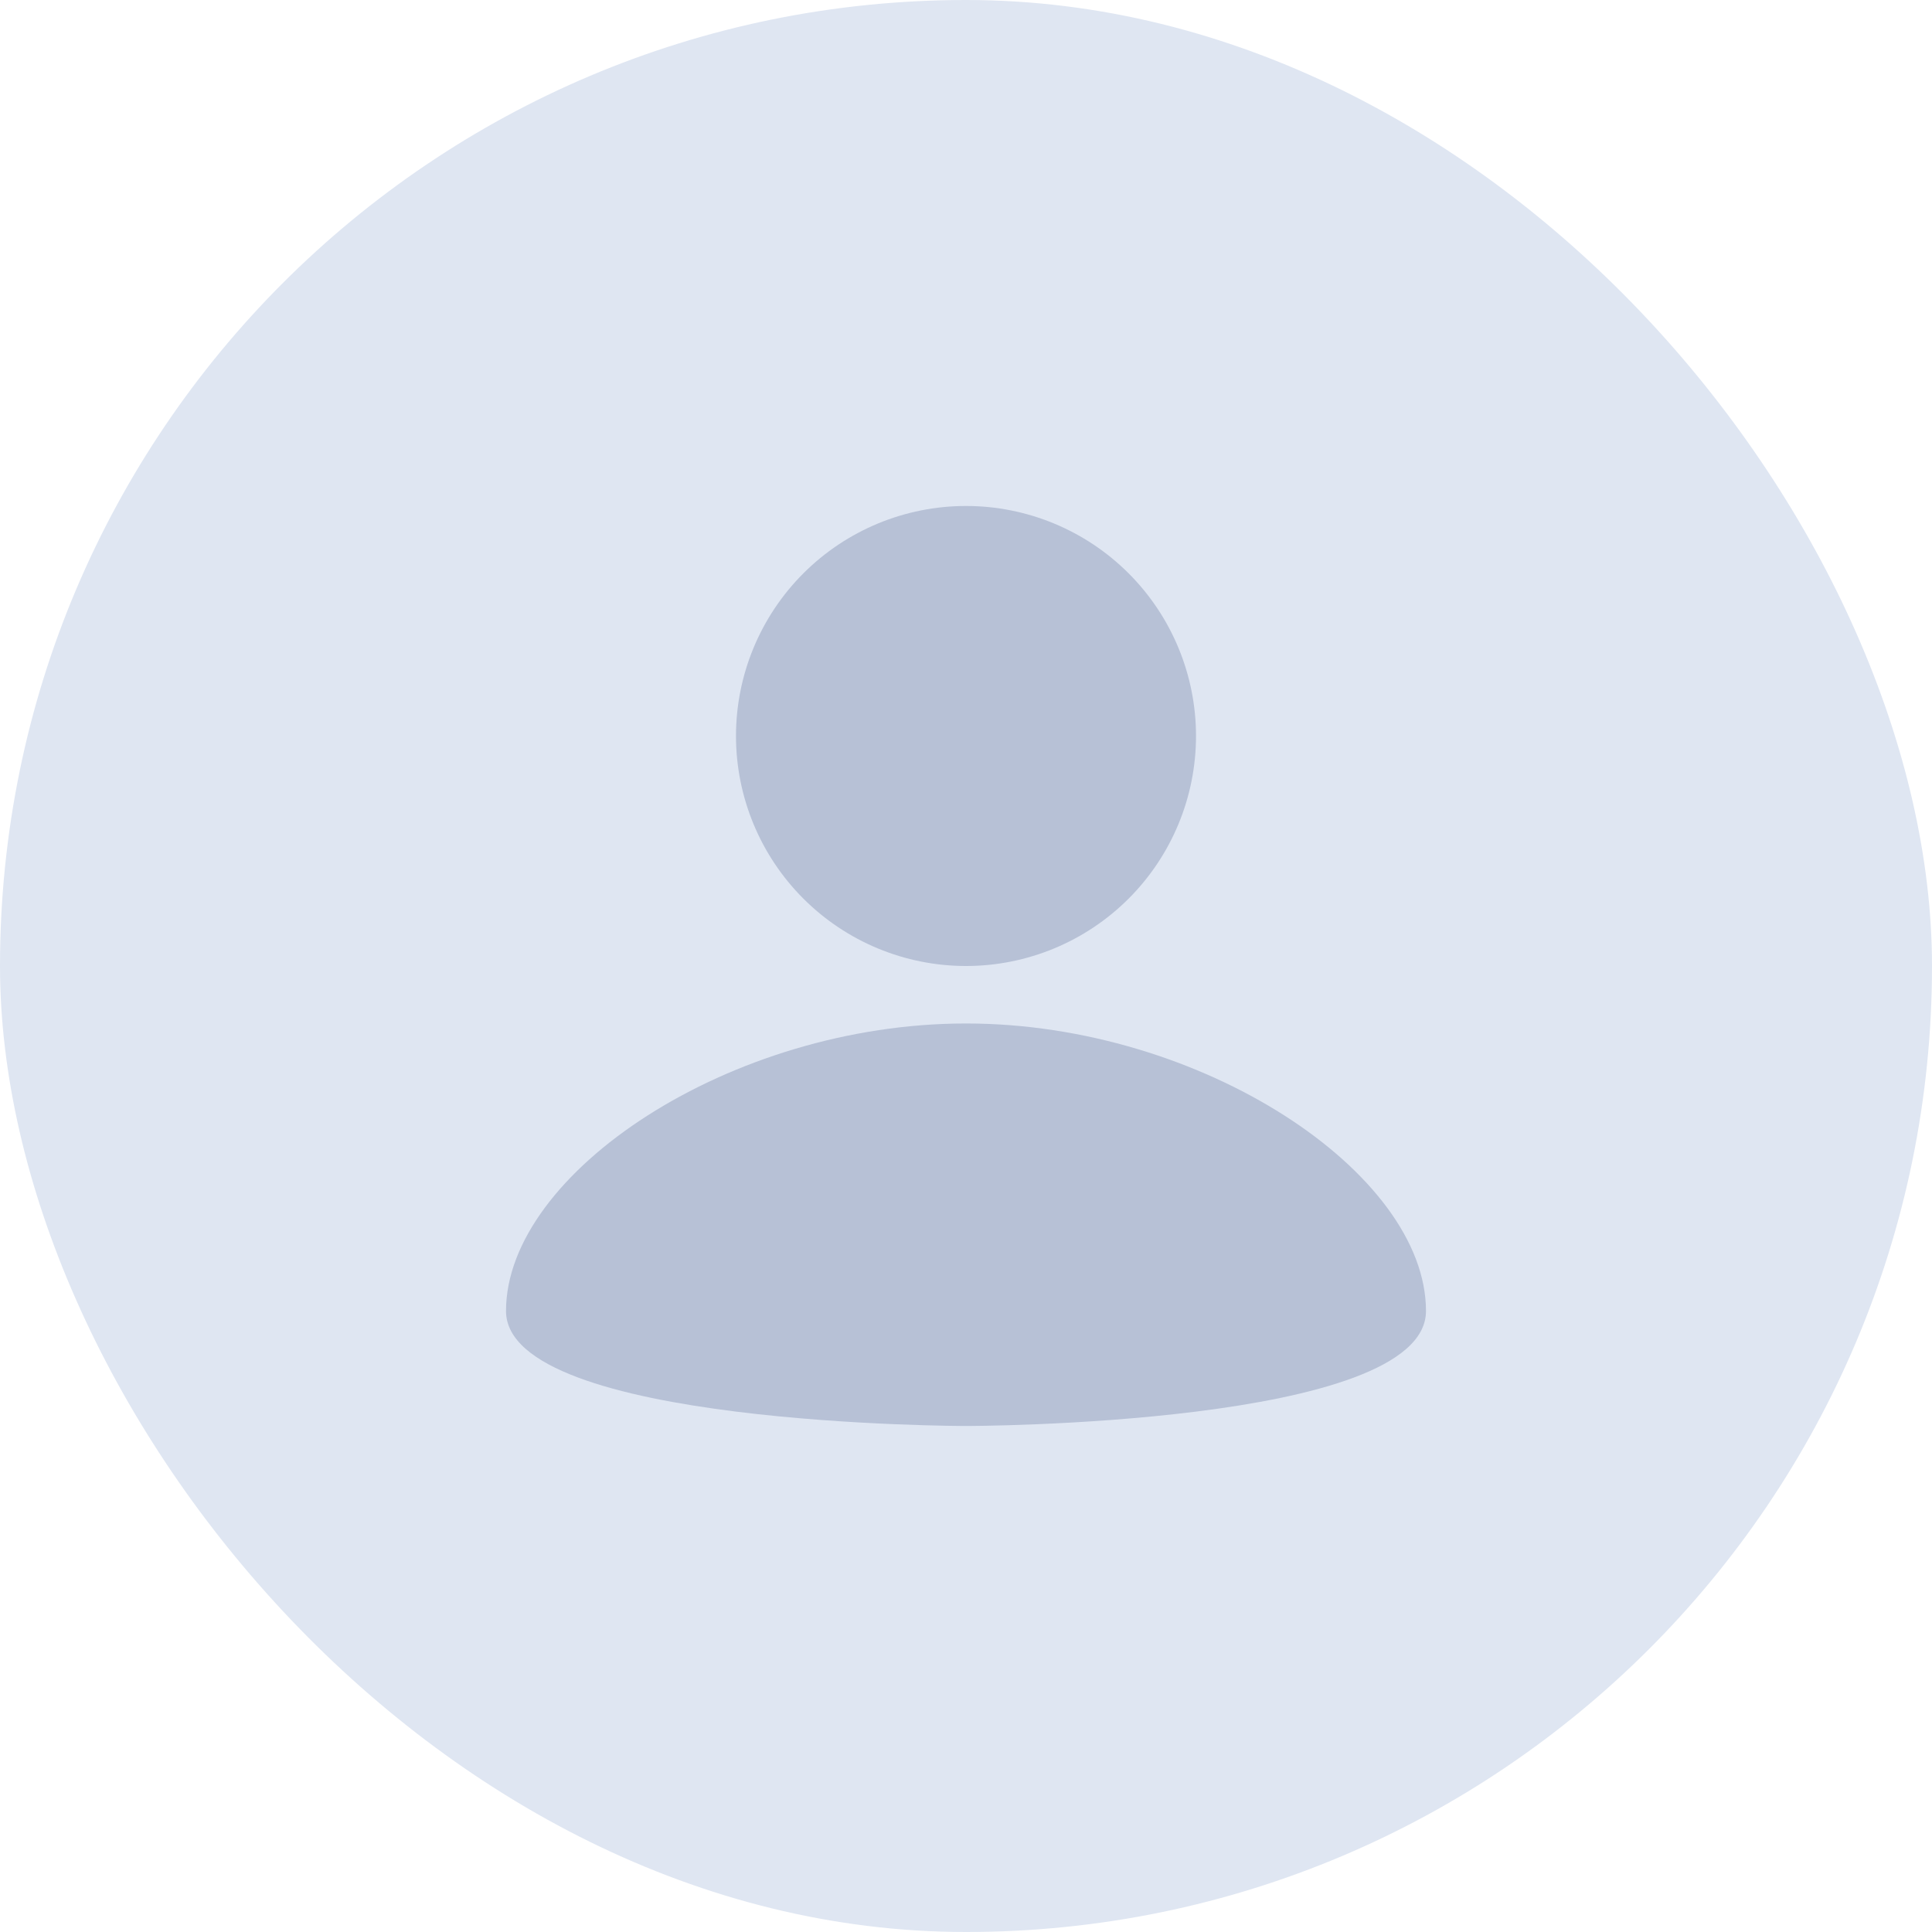
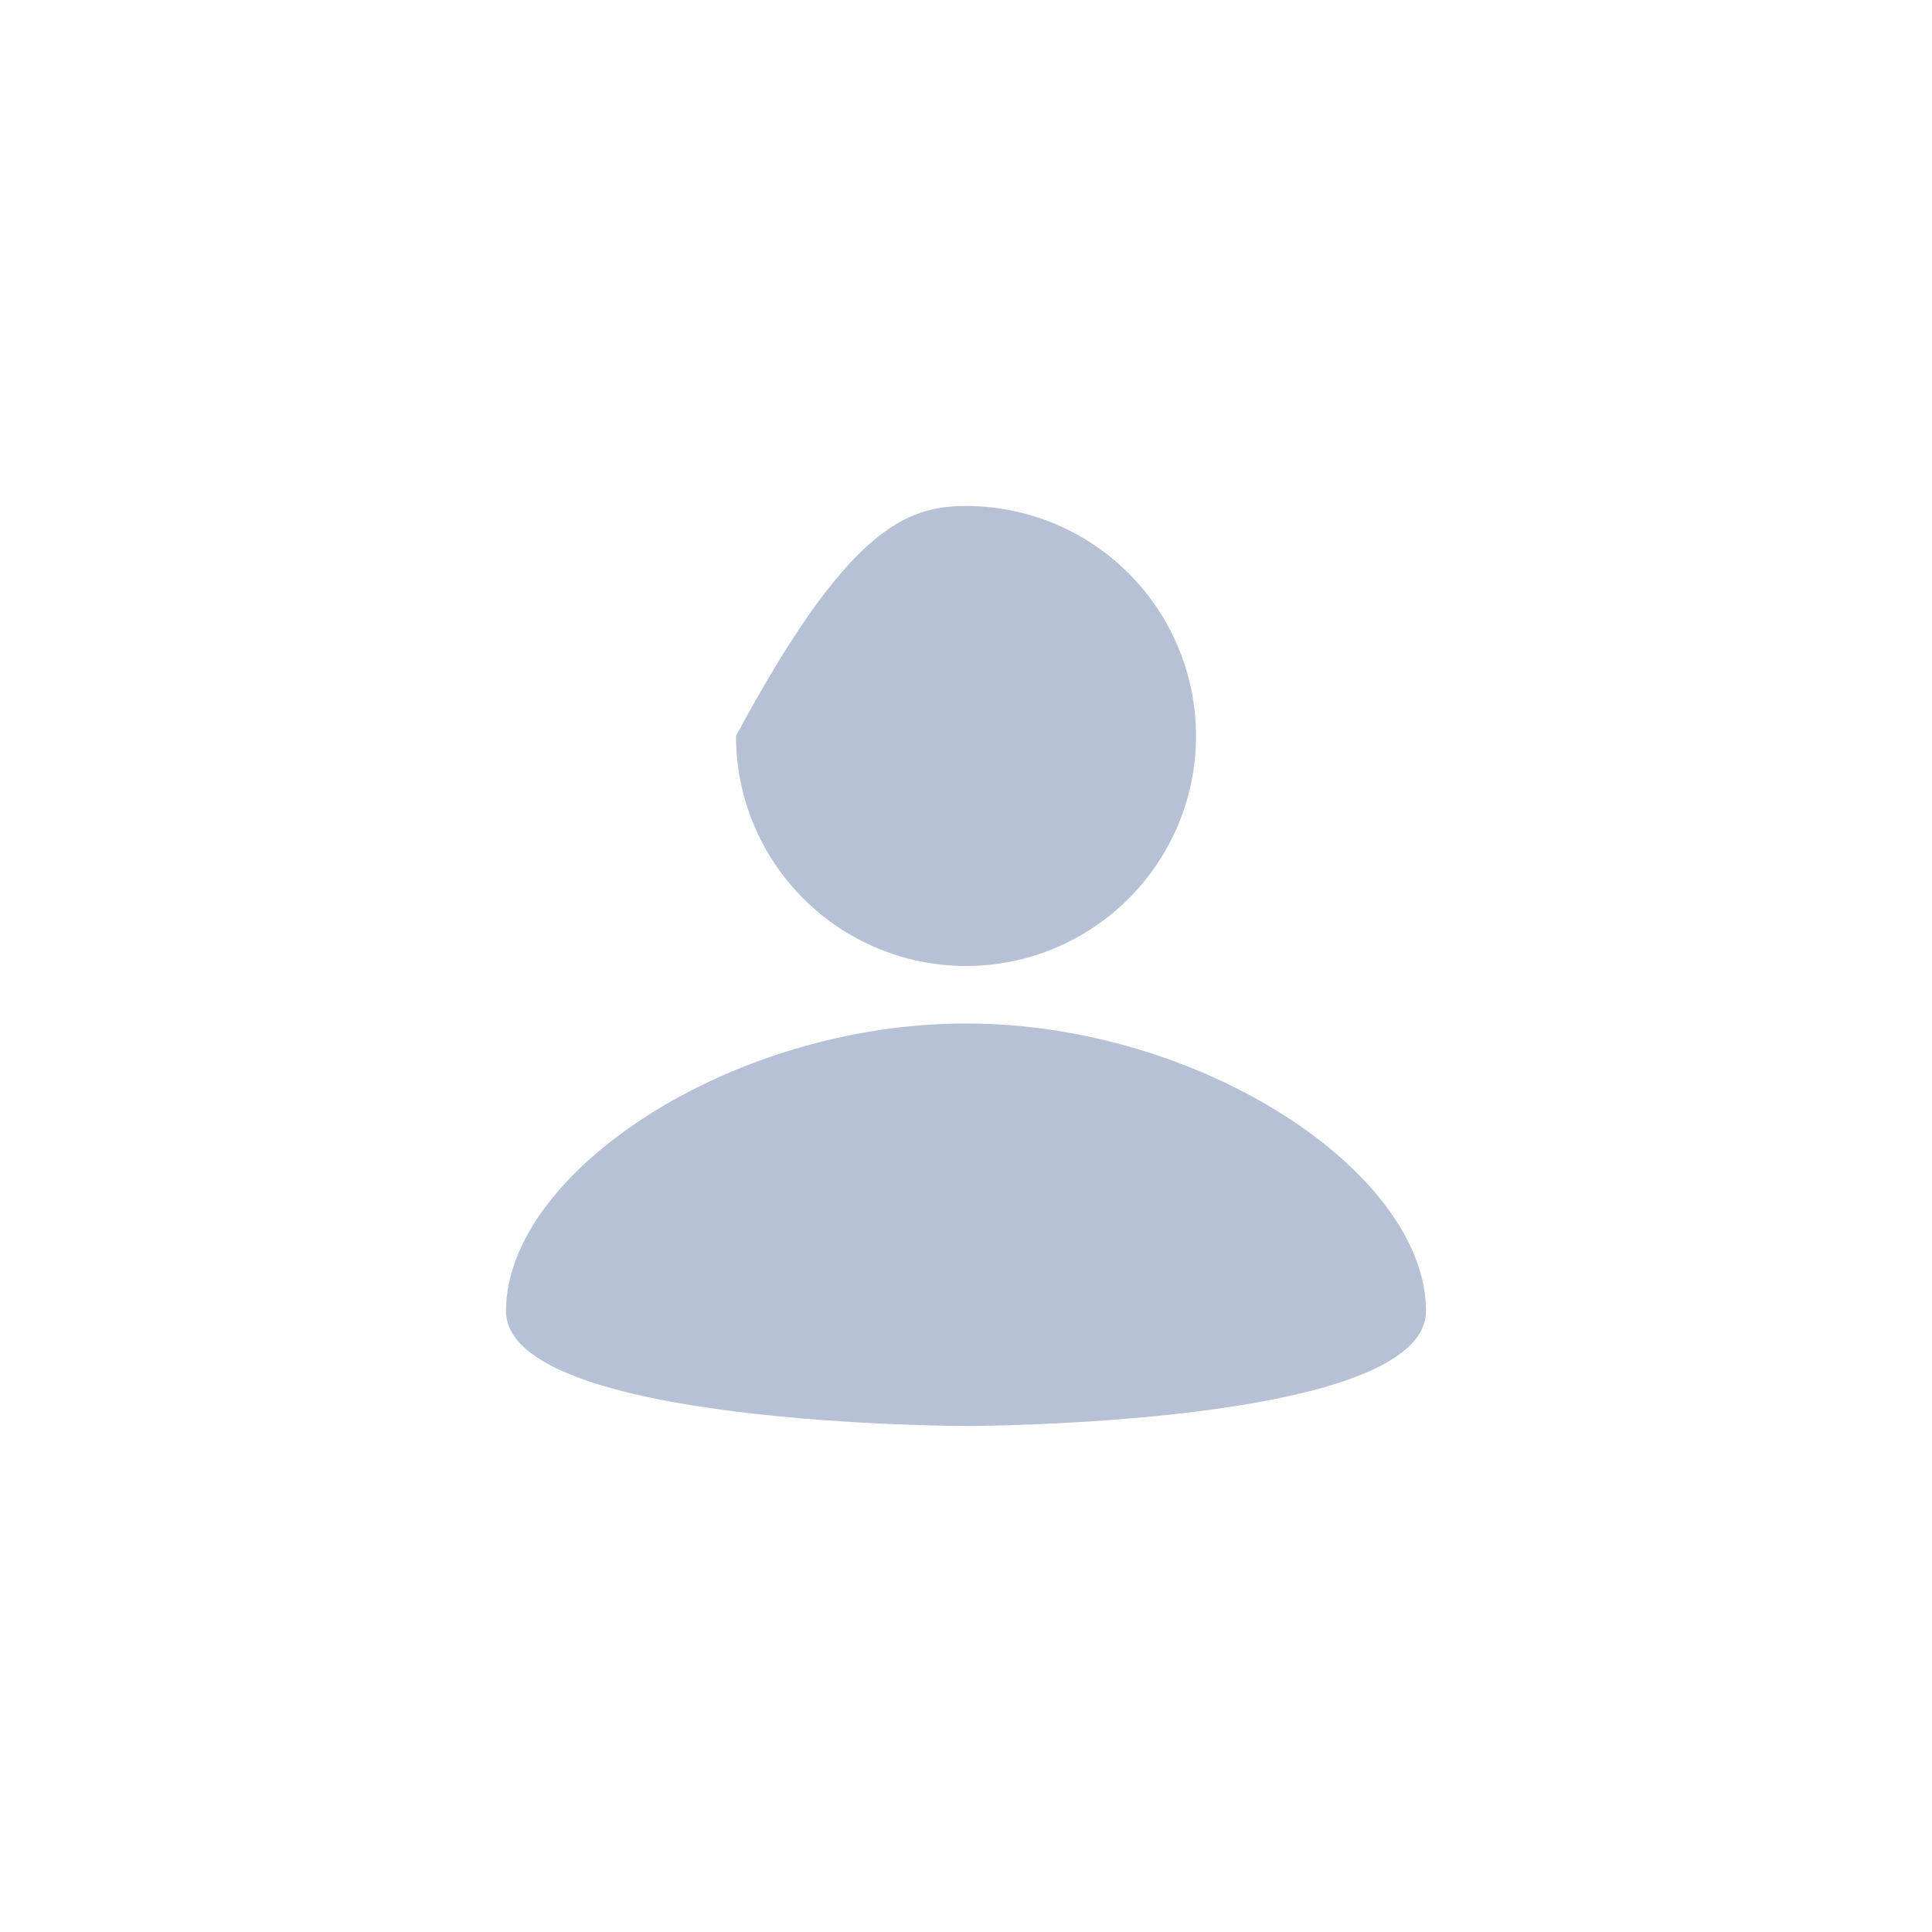
<svg xmlns="http://www.w3.org/2000/svg" width="56" height="56" viewBox="0 0 56 56" fill="none">
-   <rect width="56" height="56" rx="28" fill="#DFE6F2" />
-   <path d="M28 14.666C29.768 14.666 31.464 15.369 32.714 16.619C33.964 17.869 34.667 19.565 34.667 21.333C34.667 23.101 33.964 24.797 32.714 26.047C31.464 27.297 29.768 28 28 28C26.232 28 24.536 27.297 23.286 26.047C22.036 24.797 21.333 23.101 21.333 21.333C21.333 19.565 22.036 17.869 23.286 16.619C24.536 15.369 26.232 14.666 28 14.666ZM28 41.333C28 41.333 41.333 41.333 41.333 38C41.333 34 34.833 29.666 28 29.666C21.167 29.666 14.667 34 14.667 38C14.667 41.333 28 41.333 28 41.333Z" fill="#B7C1D6" />
+   <path d="M28 14.666C29.768 14.666 31.464 15.369 32.714 16.619C33.964 17.869 34.667 19.565 34.667 21.333C34.667 23.101 33.964 24.797 32.714 26.047C31.464 27.297 29.768 28 28 28C26.232 28 24.536 27.297 23.286 26.047C22.036 24.797 21.333 23.101 21.333 21.333C24.536 15.369 26.232 14.666 28 14.666ZM28 41.333C28 41.333 41.333 41.333 41.333 38C41.333 34 34.833 29.666 28 29.666C21.167 29.666 14.667 34 14.667 38C14.667 41.333 28 41.333 28 41.333Z" fill="#B7C1D6" />
</svg>